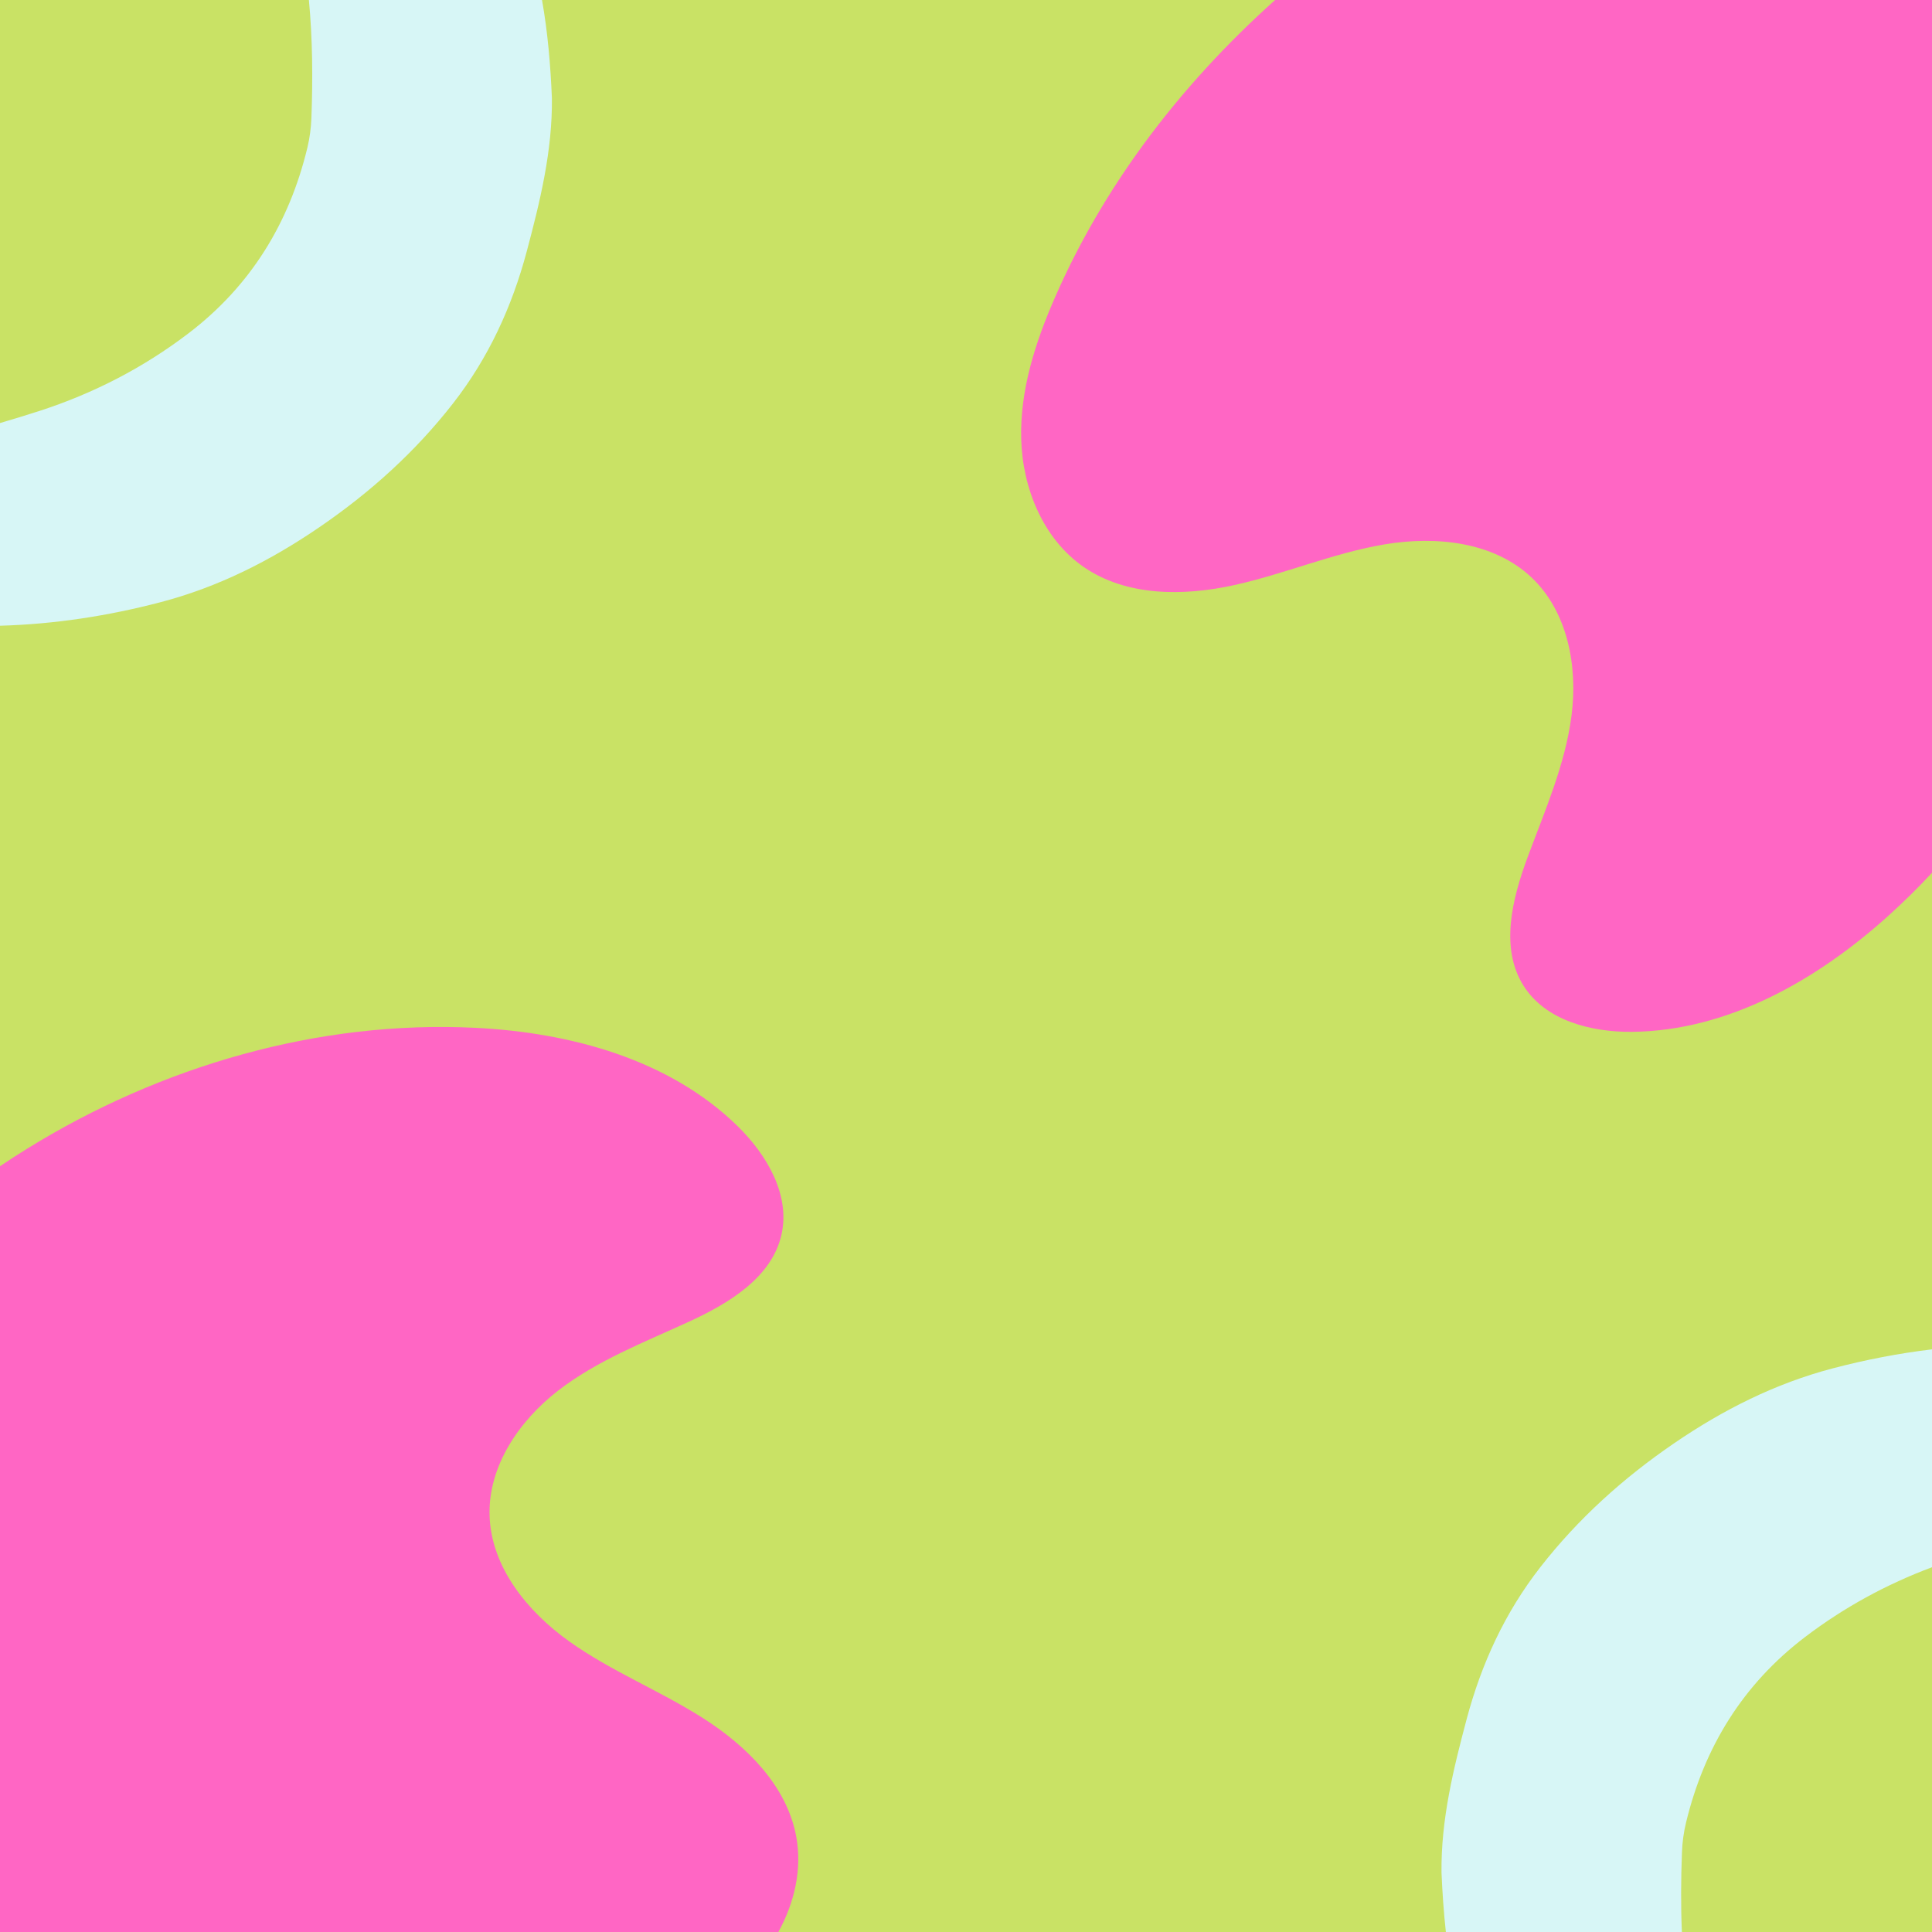
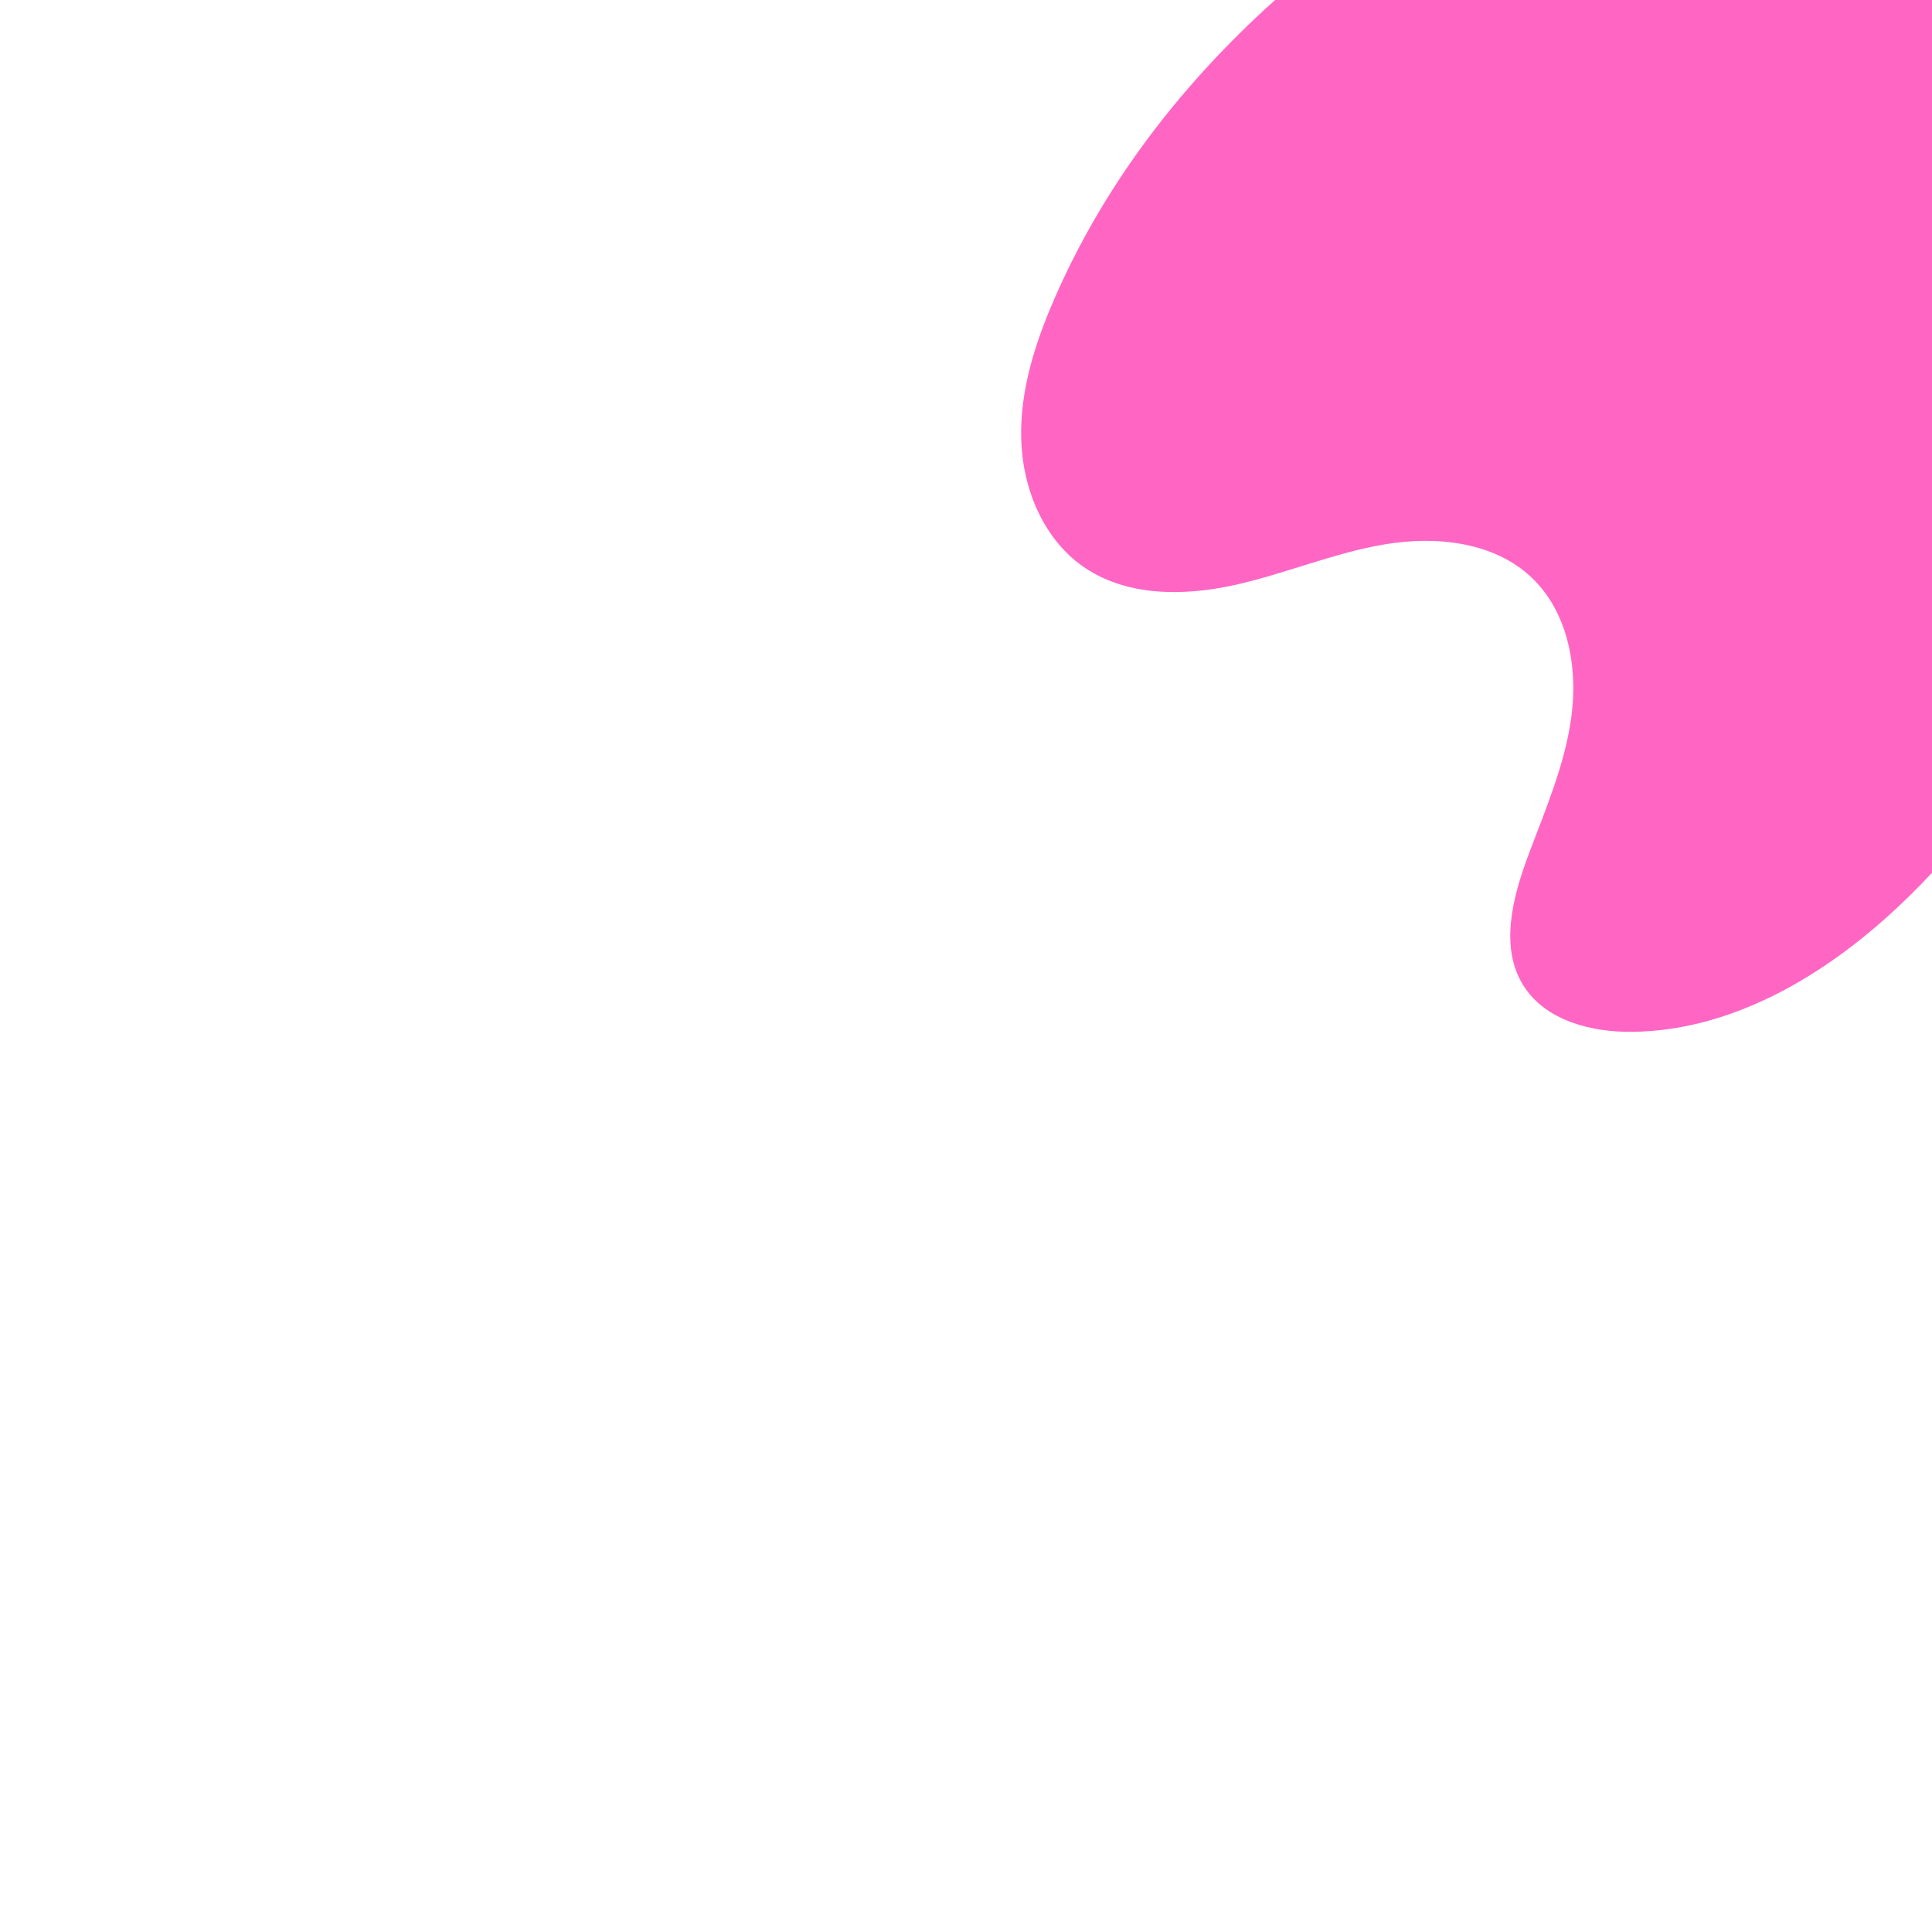
<svg xmlns="http://www.w3.org/2000/svg" fill="#000000" height="500" preserveAspectRatio="xMidYMid meet" version="1" viewBox="-0.0 -0.0 500.0 500.0" width="500" zoomAndPan="magnify">
  <g>
    <g id="change1_1">
-       <path d="M500,500H0V0h500V500z" fill="#c9e265" />
-     </g>
+       </g>
    <g id="change2_1">
      <path d="M500,0v225.88c-3.53,3.79-7.22,7.44-11.07,10.92c-18.47,16.72-41.62,29.98-66.53,30.24 c-10.65,0.11-22.45-2.94-28.12-11.95c-6.12-9.71-2.94-22.41,1.04-33.18c4.47-12.07,9.77-24.02,11.4-36.79 c1.63-12.77-1.03-26.87-10.39-35.7c-9.79-9.23-24.71-10.77-37.97-8.54c-13.27,2.23-25.79,7.64-38.93,10.54 c-13.14,2.9-27.86,2.96-38.94-4.67c-10.49-7.22-15.85-20.33-16.2-33.06c-0.36-12.73,3.68-25.2,8.8-36.86 c6.11-13.95,13.85-27.16,22.84-39.45c9.99-13.64,21.5-26.12,34.09-37.4H500z" fill="#ff66c4" />
    </g>
    <g id="change3_1">
-       <path d="M201.44,500H0V301.82c2.29-1.55,4.62-3.05,6.96-4.5c34.6-21.42,75.44-33.34,116.08-31.32 c24.67,1.23,50.21,8.17,67.86,25.45c7.55,7.39,13.68,17.8,11.34,28.1c-2.52,11.1-13.65,17.78-24,22.53 c-11.6,5.33-23.69,10-33.79,17.8c-10.1,7.81-18.12,19.56-17.75,32.32c0.39,13.33,9.77,24.87,20.64,32.61 c10.86,7.74,23.45,12.73,34.69,19.9c11.25,7.18,21.61,17.46,24.03,30.57C207.63,483.74,205.61,492.42,201.44,500z" fill="#ff66c4" />
-     </g>
+       </g>
    <g id="change4_1">
-       <path d="M500,405.6c-11.77,4.4-22.77,10.39-32.84,18.05c-16.11,12.26-26.11,28.51-30.83,48.09 c-0.6,2.49-0.95,5.08-1.04,7.64c-0.26,6.89-0.31,13.76-0.02,20.62h-61.08c-0.56-5.09-0.91-10.22-1.13-15.39 c-0.15-13.66,3.05-26.71,6.52-39.75c3.82-14.32,9.9-27.53,19.02-39.23c9.79-12.57,21.48-23.1,34.65-32.11 c12.68-8.67,26.17-15.48,41.06-19.39c8.49-2.23,17.06-3.89,25.69-4.92V405.6z M0,161.94c14.05-0.4,27.91-2.51,41.58-6.1 c14.89-3.9,28.37-10.71,41.06-19.39c13.17-9,24.86-19.53,34.65-32.11c9.12-11.71,15.2-24.92,19.02-39.23 c3.47-13.04,6.68-26.1,6.52-39.75c-0.36-8.57-1.08-17.06-2.56-25.37H79.94c0.96,10.15,1.03,20.36,0.65,30.59 c-0.1,2.56-0.44,5.15-1.04,7.64c-4.72,19.58-14.72,35.83-30.83,48.09c-11.65,8.87-24.54,15.51-38.45,20.02 c-3.41,1.11-6.84,2.14-10.28,3.16V161.94z" fill="#d7f6f6" />
-     </g>
+       </g>
  </g>
</svg>